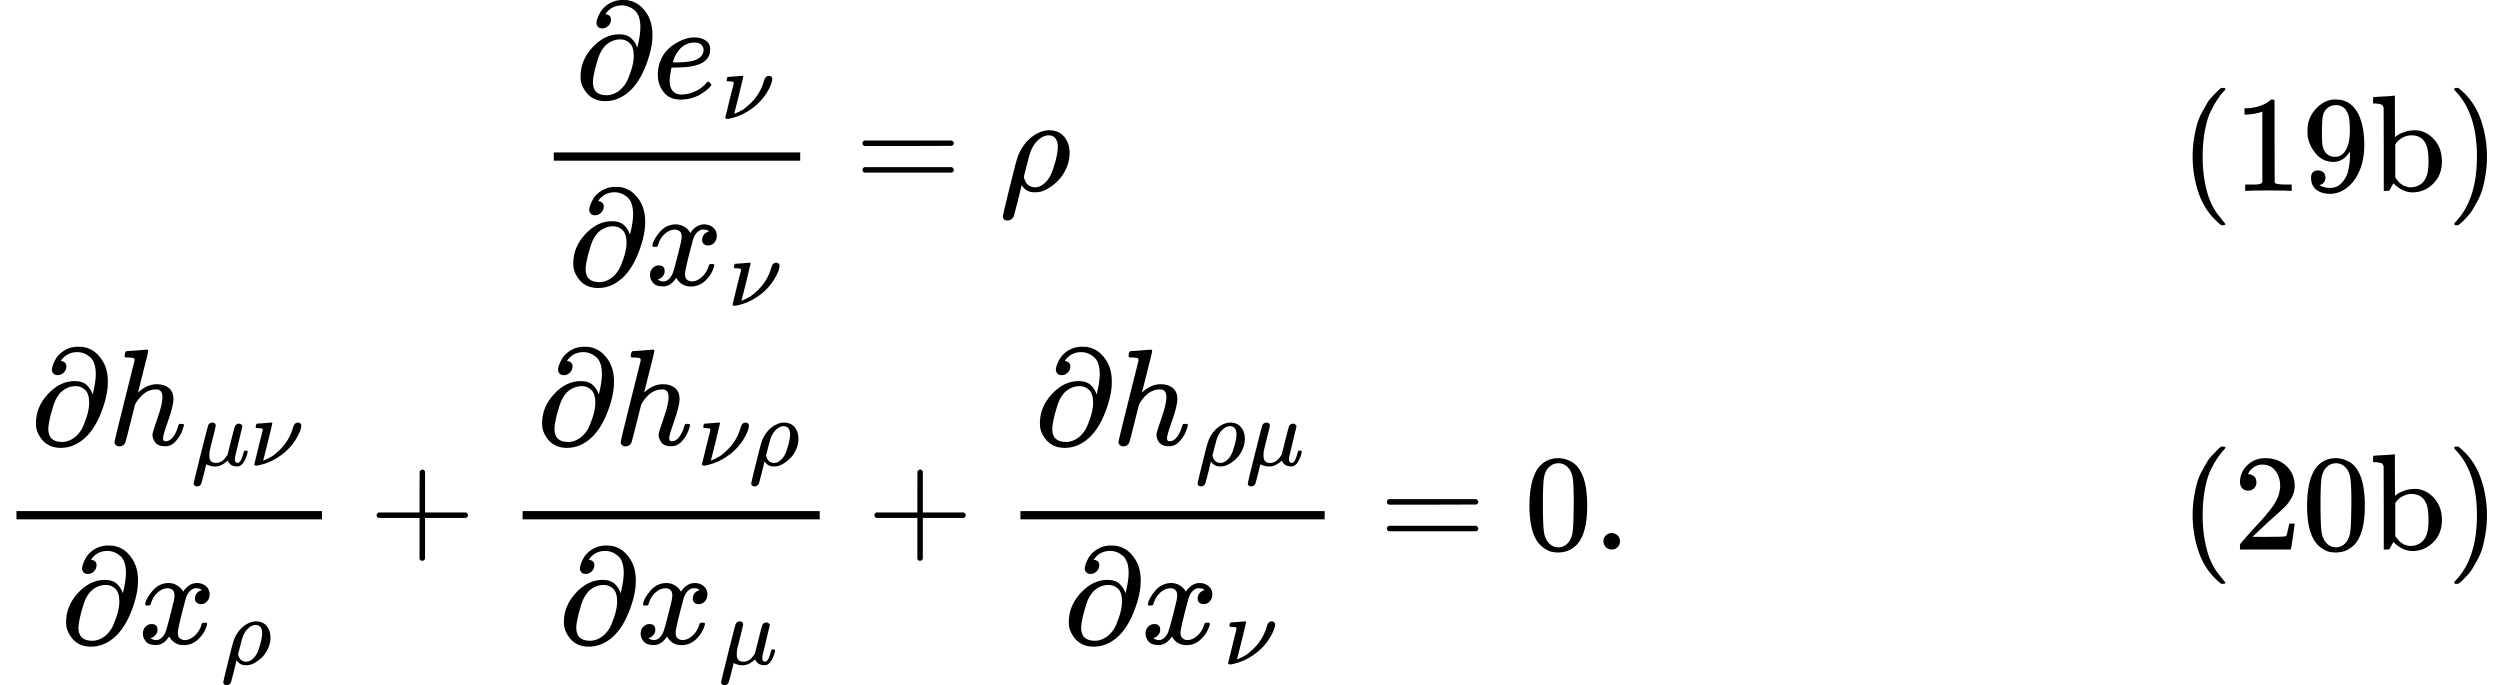
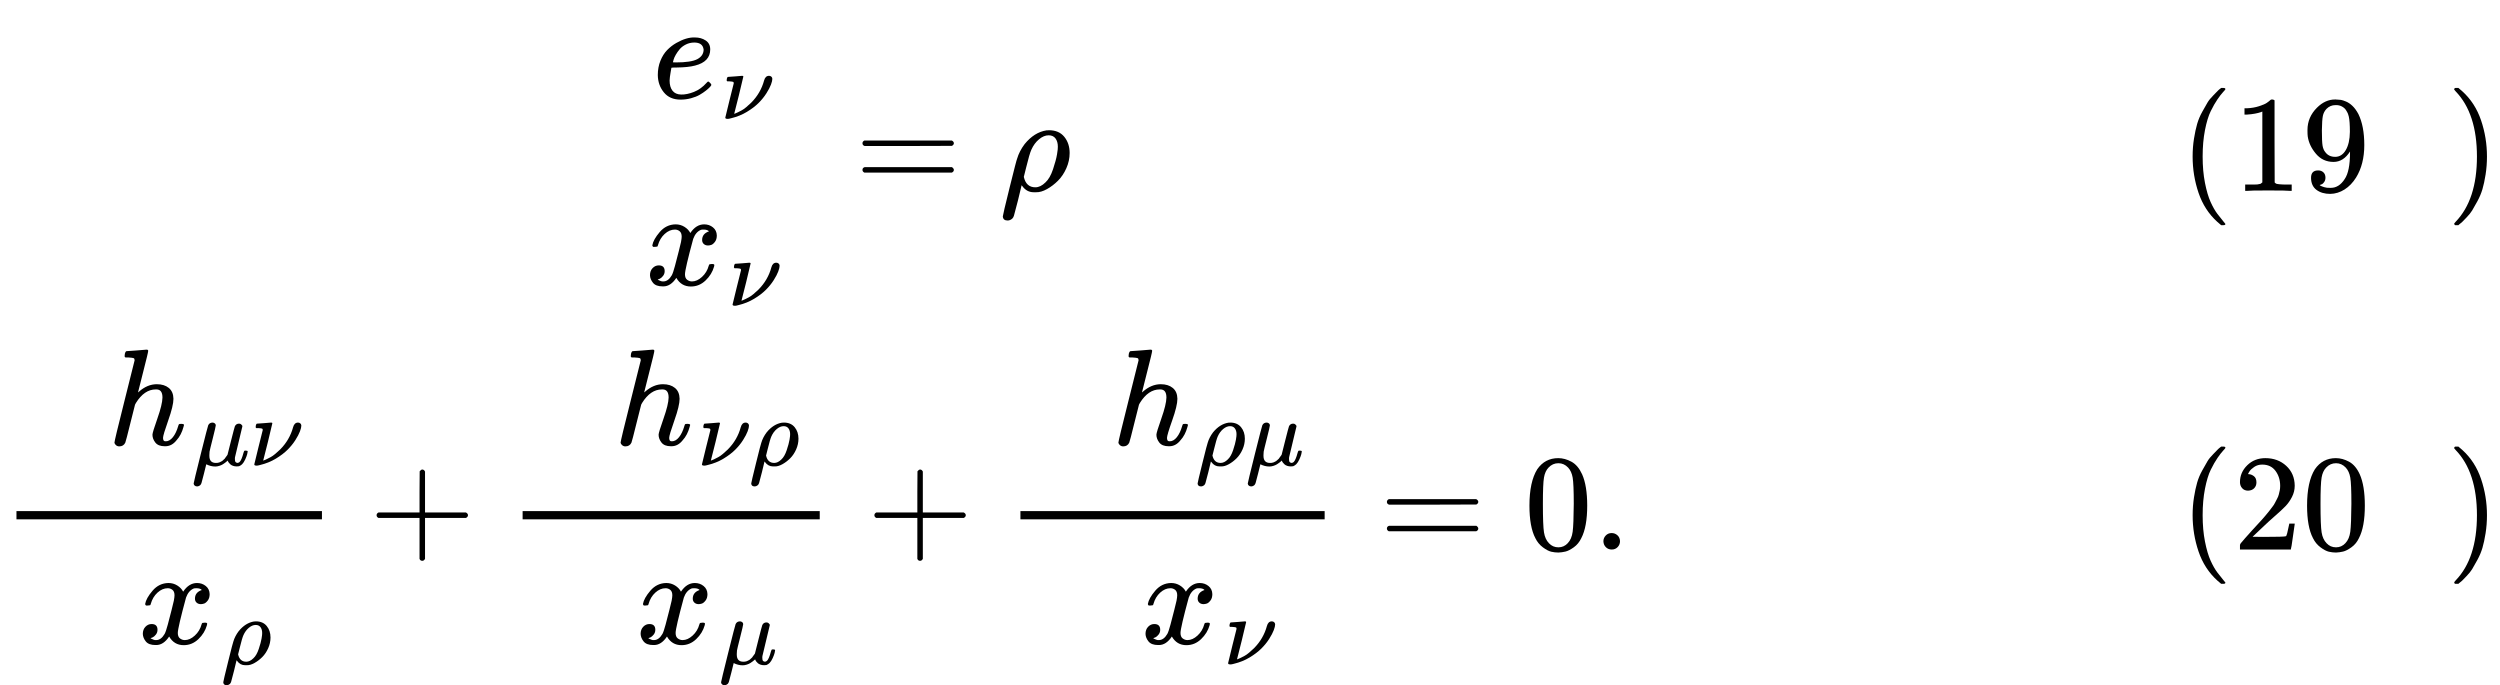
<svg xmlns="http://www.w3.org/2000/svg" xmlns:xlink="http://www.w3.org/1999/xlink" version="1.1" style="vertical-align: -5.083ex;" width="18218.9px" height="4993.5px" viewBox="0 -2746.7 18218.9 4993.5">
  <defs>
-     <path id="MJX-257-TEX-I-1D715" d="M202 508Q179 508 169 520T158 547Q158 557 164 577T185 624T230 675T301 710L333 715H345Q378 715 384 714Q447 703 489 661T549 568T566 457Q566 362 519 240T402 53Q321 -22 223 -22Q123 -22 73 56Q42 102 42 148V159Q42 276 129 370T322 465Q383 465 414 434T455 367L458 378Q478 461 478 515Q478 603 437 639T344 676Q266 676 223 612Q264 606 264 572Q264 547 246 528T202 508ZM430 306Q430 372 401 400T333 428Q270 428 222 382Q197 354 183 323T150 221Q132 149 132 116Q132 21 232 21Q244 21 250 22Q327 35 374 112Q389 137 409 196T430 306Z" />
    <path id="MJX-257-TEX-I-1D452" d="M39 168Q39 225 58 272T107 350T174 402T244 433T307 442H310Q355 442 388 420T421 355Q421 265 310 237Q261 224 176 223Q139 223 138 221Q138 219 132 186T125 128Q125 81 146 54T209 26T302 45T394 111Q403 121 406 121Q410 121 419 112T429 98T420 82T390 55T344 24T281 -1T205 -11Q126 -11 83 42T39 168ZM373 353Q367 405 305 405Q272 405 244 391T199 357T170 316T154 280T149 261Q149 260 169 260Q282 260 327 284T373 353Z" />
    <path id="MJX-257-TEX-I-1D708" d="M74 431Q75 431 146 436T219 442Q231 442 231 434Q231 428 185 241L137 51H140L150 55Q161 59 177 67T214 86T261 119T312 165Q410 264 445 394Q458 442 496 442Q509 442 519 434T530 411Q530 390 516 352T469 262T388 162T267 70T106 5Q81 -2 71 -2Q66 -2 59 -1T51 1Q45 5 45 11Q45 13 88 188L132 364Q133 377 125 380T86 385H65Q59 391 59 393T61 412Q65 431 74 431Z" />
    <path id="MJX-257-TEX-I-1D465" d="M52 289Q59 331 106 386T222 442Q257 442 286 424T329 379Q371 442 430 442Q467 442 494 420T522 361Q522 332 508 314T481 292T458 288Q439 288 427 299T415 328Q415 374 465 391Q454 404 425 404Q412 404 406 402Q368 386 350 336Q290 115 290 78Q290 50 306 38T341 26Q378 26 414 59T463 140Q466 150 469 151T485 153H489Q504 153 504 145Q504 144 502 134Q486 77 440 33T333 -11Q263 -11 227 52Q186 -10 133 -10H127Q78 -10 57 16T35 71Q35 103 54 123T99 143Q142 143 142 101Q142 81 130 66T107 46T94 41L91 40Q91 39 97 36T113 29T132 26Q168 26 194 71Q203 87 217 139T245 247T261 313Q266 340 266 352Q266 380 251 392T217 404Q177 404 142 372T93 290Q91 281 88 280T72 278H58Q52 284 52 289Z" />
    <path id="MJX-257-TEX-N-3D" d="M56 347Q56 360 70 367H707Q722 359 722 347Q722 336 708 328L390 327H72Q56 332 56 347ZM56 153Q56 168 72 173H708Q722 163 722 153Q722 140 707 133H70Q56 140 56 153Z" />
    <path id="MJX-257-TEX-I-1D70C" d="M58 -216Q25 -216 23 -186Q23 -176 73 26T127 234Q143 289 182 341Q252 427 341 441Q343 441 349 441T359 442Q432 442 471 394T510 276Q510 219 486 165T425 74T345 13T266 -10H255H248Q197 -10 165 35L160 41L133 -71Q108 -168 104 -181T92 -202Q76 -216 58 -216ZM424 322Q424 359 407 382T357 405Q322 405 287 376T231 300Q217 269 193 170L176 102Q193 26 260 26Q298 26 334 62Q367 92 389 158T418 266T424 322Z" />
    <path id="MJX-257-TEX-N-28" d="M94 250Q94 319 104 381T127 488T164 576T202 643T244 695T277 729T302 750H315H319Q333 750 333 741Q333 738 316 720T275 667T226 581T184 443T167 250T184 58T225 -81T274 -167T316 -220T333 -241Q333 -250 318 -250H315H302L274 -226Q180 -141 137 -14T94 250Z" />
    <path id="MJX-257-TEX-N-31" d="M213 578L200 573Q186 568 160 563T102 556H83V602H102Q149 604 189 617T245 641T273 663Q275 666 285 666Q294 666 302 660V361L303 61Q310 54 315 52T339 48T401 46H427V0H416Q395 3 257 3Q121 3 100 0H88V46H114Q136 46 152 46T177 47T193 50T201 52T207 57T213 61V578Z" />
    <path id="MJX-257-TEX-N-39" d="M352 287Q304 211 232 211Q154 211 104 270T44 396Q42 412 42 436V444Q42 537 111 606Q171 666 243 666Q245 666 249 666T257 665H261Q273 665 286 663T323 651T370 619T413 560Q456 472 456 334Q456 194 396 97Q361 41 312 10T208 -22Q147 -22 108 7T68 93T121 149Q143 149 158 135T173 96Q173 78 164 65T148 49T135 44L131 43Q131 41 138 37T164 27T206 22H212Q272 22 313 86Q352 142 352 280V287ZM244 248Q292 248 321 297T351 430Q351 508 343 542Q341 552 337 562T323 588T293 615T246 625Q208 625 181 598Q160 576 154 546T147 441Q147 358 152 329T172 282Q197 248 244 248Z" />
-     <path id="MJX-257-TEX-N-62" d="M307 -11Q234 -11 168 55L158 37Q156 34 153 28T147 17T143 10L138 1L118 0H98V298Q98 599 97 603Q94 622 83 628T38 637H20V660Q20 683 22 683L32 684Q42 685 61 686T98 688Q115 689 135 690T165 693T176 694H179V543Q179 391 180 391L183 394Q186 397 192 401T207 411T228 421T254 431T286 439T323 442Q401 442 461 379T522 216Q522 115 458 52T307 -11ZM182 98Q182 97 187 90T196 79T206 67T218 55T233 44T250 35T271 29T295 26Q330 26 363 46T412 113Q424 148 424 212Q424 287 412 323Q385 405 300 405Q270 405 239 390T188 347L182 339V98Z" />
    <path id="MJX-257-TEX-N-29" d="M60 749L64 750Q69 750 74 750H86L114 726Q208 641 251 514T294 250Q294 182 284 119T261 12T224 -76T186 -143T145 -194T113 -227T90 -246Q87 -249 86 -250H74Q66 -250 63 -250T58 -247T55 -238Q56 -237 66 -225Q221 -64 221 250T66 725Q56 737 55 738Q55 746 60 749Z" />
    <path id="MJX-257-TEX-I-210E" d="M137 683Q138 683 209 688T282 694Q294 694 294 685Q294 674 258 534Q220 386 220 383Q220 381 227 388Q288 442 357 442Q411 442 444 415T478 336Q478 285 440 178T402 50Q403 36 407 31T422 26Q450 26 474 56T513 138Q516 149 519 151T535 153Q555 153 555 145Q555 144 551 130Q535 71 500 33Q466 -10 419 -10H414Q367 -10 346 17T325 74Q325 90 361 192T398 345Q398 404 354 404H349Q266 404 205 306L198 293L164 158Q132 28 127 16Q114 -11 83 -11Q69 -11 59 -2T48 16Q48 30 121 320L195 616Q195 629 188 632T149 637H128Q122 643 122 645T124 664Q129 683 137 683Z" />
    <path id="MJX-257-TEX-I-1D707" d="M58 -216Q44 -216 34 -208T23 -186Q23 -176 96 116T173 414Q186 442 219 442Q231 441 239 435T249 423T251 413Q251 401 220 279T187 142Q185 131 185 107V99Q185 26 252 26Q261 26 270 27T287 31T302 38T315 45T327 55T338 65T348 77T356 88T365 100L372 110L408 253Q444 395 448 404Q461 431 491 431Q504 431 512 424T523 412T525 402L449 84Q448 79 448 68Q448 43 455 35T476 26Q485 27 496 35Q517 55 537 131Q543 151 547 152Q549 153 557 153H561Q580 153 580 144Q580 138 575 117T555 63T523 13Q510 0 491 -8Q483 -10 467 -10Q446 -10 429 -4T402 11T385 29T376 44T374 51L368 45Q362 39 350 30T324 12T288 -4T246 -11Q199 -11 153 12L129 -85Q108 -167 104 -180T92 -202Q76 -216 58 -216Z" />
    <path id="MJX-257-TEX-N-2B" d="M56 237T56 250T70 270H369V420L370 570Q380 583 389 583Q402 583 409 568V270H707Q722 262 722 250T707 230H409V-68Q401 -82 391 -82H389H387Q375 -82 369 -68V230H70Q56 237 56 250Z" />
    <path id="MJX-257-TEX-N-30" d="M96 585Q152 666 249 666Q297 666 345 640T423 548Q460 465 460 320Q460 165 417 83Q397 41 362 16T301 -15T250 -22Q224 -22 198 -16T137 16T82 83Q39 165 39 320Q39 494 96 585ZM321 597Q291 629 250 629Q208 629 178 597Q153 571 145 525T137 333Q137 175 145 125T181 46Q209 16 250 16Q290 16 318 46Q347 76 354 130T362 333Q362 478 354 524T321 597Z" />
    <path id="MJX-257-TEX-N-2E" d="M78 60Q78 84 95 102T138 120Q162 120 180 104T199 61Q199 36 182 18T139 0T96 17T78 60Z" />
    <path id="MJX-257-TEX-N-32" d="M109 429Q82 429 66 447T50 491Q50 562 103 614T235 666Q326 666 387 610T449 465Q449 422 429 383T381 315T301 241Q265 210 201 149L142 93L218 92Q375 92 385 97Q392 99 409 186V189H449V186Q448 183 436 95T421 3V0H50V19V31Q50 38 56 46T86 81Q115 113 136 137Q145 147 170 174T204 211T233 244T261 278T284 308T305 340T320 369T333 401T340 431T343 464Q343 527 309 573T212 619Q179 619 154 602T119 569T109 550Q109 549 114 549Q132 549 151 535T170 489Q170 464 154 447T109 429Z" />
  </defs>
  <g stroke="currentColor" fill="currentColor" stroke-width="0" transform="scale(1,-1)">
    <g>
      <g>
        <g transform="translate(0,1355.7)">
          <g transform="translate(3915.8,0)">
            <g>
              <g transform="translate(273,676)">
                <g>
                  <use xlink:href="#MJX-257-TEX-I-1D715" />
                </g>
                <g transform="translate(566,0)">
                  <g>
                    <use xlink:href="#MJX-257-TEX-I-1D452" />
                  </g>
                  <g transform="translate(499,-150) scale(0.707)">
                    <g>
                      <use xlink:href="#MJX-257-TEX-I-1D708" />
                    </g>
                  </g>
                </g>
              </g>
              <g transform="translate(220,-686)">
                <g>
                  <use xlink:href="#MJX-257-TEX-I-1D715" />
                </g>
                <g transform="translate(566,0)">
                  <g>
                    <use xlink:href="#MJX-257-TEX-I-1D465" />
                  </g>
                  <g transform="translate(605,-150) scale(0.707)">
                    <g>
                      <use xlink:href="#MJX-257-TEX-I-1D708" />
                    </g>
                  </g>
                </g>
              </g>
-               <rect width="1795.8" height="60" x="120" y="220" />
            </g>
            <g transform="translate(2313.5,0)">
              <use xlink:href="#MJX-257-TEX-N-3D" />
            </g>
            <g transform="translate(3369.3,0)">
              <use xlink:href="#MJX-257-TEX-I-1D70C" />
            </g>
            <g transform="translate(3886.3,0)">
              <g />
            </g>
            <g transform="translate(4053.3,0)">
              <g />
            </g>
          </g>
          <g transform="translate(14884.9,0)" />
          <g transform="translate(15884.9,0)">
            <g>
              <use xlink:href="#MJX-257-TEX-N-28" />
              <use xlink:href="#MJX-257-TEX-N-31" transform="translate(389,0)" />
              <use xlink:href="#MJX-257-TEX-N-39" transform="translate(889,0)" />
              <use xlink:href="#MJX-257-TEX-N-62" transform="translate(1389,0)" />
              <use xlink:href="#MJX-257-TEX-N-29" transform="translate(1945,0)" />
            </g>
          </g>
        </g>
        <g transform="translate(0,-1258)">
          <g>
            <g>
              <g transform="translate(220,762.7)">
                <g>
                  <use xlink:href="#MJX-257-TEX-I-1D715" />
                </g>
                <g transform="translate(566,0)">
                  <g>
                    <use xlink:href="#MJX-257-TEX-I-210E" />
                  </g>
                  <g transform="translate(609,-150) scale(0.707)">
                    <g>
                      <use xlink:href="#MJX-257-TEX-I-1D707" />
                    </g>
                    <g transform="translate(603,0)">
                      <use xlink:href="#MJX-257-TEX-I-1D708" />
                    </g>
                  </g>
                </g>
              </g>
              <g transform="translate(439.8,-686)">
                <g>
                  <use xlink:href="#MJX-257-TEX-I-1D715" />
                </g>
                <g transform="translate(566,0)">
                  <g>
                    <use xlink:href="#MJX-257-TEX-I-1D465" />
                  </g>
                  <g transform="translate(605,-150) scale(0.707)">
                    <g>
                      <use xlink:href="#MJX-257-TEX-I-1D70C" />
                    </g>
                  </g>
                </g>
              </g>
              <rect width="2226.2" height="60" x="120" y="220" />
            </g>
            <g transform="translate(2688.4,0)">
              <use xlink:href="#MJX-257-TEX-N-2B" />
            </g>
            <g transform="translate(3688.6,0)">
              <g transform="translate(220,762.7)">
                <g>
                  <use xlink:href="#MJX-257-TEX-I-1D715" />
                </g>
                <g transform="translate(566,0)">
                  <g>
                    <use xlink:href="#MJX-257-TEX-I-210E" />
                  </g>
                  <g transform="translate(609,-150) scale(0.707)">
                    <g>
                      <use xlink:href="#MJX-257-TEX-I-1D708" />
                    </g>
                    <g transform="translate(530,0)">
                      <use xlink:href="#MJX-257-TEX-I-1D70C" />
                    </g>
                  </g>
                </g>
              </g>
              <g transform="translate(379,-686)">
                <g>
                  <use xlink:href="#MJX-257-TEX-I-1D715" />
                </g>
                <g transform="translate(566,0)">
                  <g>
                    <use xlink:href="#MJX-257-TEX-I-1D465" />
                  </g>
                  <g transform="translate(605,-150) scale(0.707)">
                    <g>
                      <use xlink:href="#MJX-257-TEX-I-1D707" />
                    </g>
                  </g>
                </g>
              </g>
              <rect width="2165.3" height="60" x="120" y="220" />
            </g>
            <g transform="translate(6316.2,0)">
              <use xlink:href="#MJX-257-TEX-N-2B" />
            </g>
            <g transform="translate(7316.4,0)">
              <g transform="translate(220,762.7)">
                <g>
                  <use xlink:href="#MJX-257-TEX-I-1D715" />
                </g>
                <g transform="translate(566,0)">
                  <g>
                    <use xlink:href="#MJX-257-TEX-I-210E" />
                  </g>
                  <g transform="translate(609,-150) scale(0.707)">
                    <g>
                      <use xlink:href="#MJX-257-TEX-I-1D70C" />
                    </g>
                    <g transform="translate(517,0)">
                      <use xlink:href="#MJX-257-TEX-I-1D707" />
                    </g>
                  </g>
                </g>
              </g>
              <g transform="translate(430.6,-686)">
                <g>
                  <use xlink:href="#MJX-257-TEX-I-1D715" />
                </g>
                <g transform="translate(566,0)">
                  <g>
                    <use xlink:href="#MJX-257-TEX-I-1D465" />
                  </g>
                  <g transform="translate(605,-150) scale(0.707)">
                    <g>
                      <use xlink:href="#MJX-257-TEX-I-1D708" />
                    </g>
                  </g>
                </g>
              </g>
              <rect width="2217" height="60" x="120" y="220" />
            </g>
            <g transform="translate(10051.1,0)">
              <use xlink:href="#MJX-257-TEX-N-3D" />
            </g>
            <g transform="translate(11106.9,0)">
              <use xlink:href="#MJX-257-TEX-N-30" />
              <use xlink:href="#MJX-257-TEX-N-2E" transform="translate(500,0)" />
            </g>
            <g transform="translate(11884.9,0)">
              <g />
            </g>
          </g>
          <g transform="translate(14884.9,0)" />
          <g transform="translate(15884.9,0)">
            <g>
              <use xlink:href="#MJX-257-TEX-N-28" />
              <use xlink:href="#MJX-257-TEX-N-32" transform="translate(389,0)" />
              <use xlink:href="#MJX-257-TEX-N-30" transform="translate(889,0)" />
              <use xlink:href="#MJX-257-TEX-N-62" transform="translate(1389,0)" />
              <use xlink:href="#MJX-257-TEX-N-29" transform="translate(1945,0)" />
            </g>
          </g>
        </g>
      </g>
    </g>
  </g>
</svg>